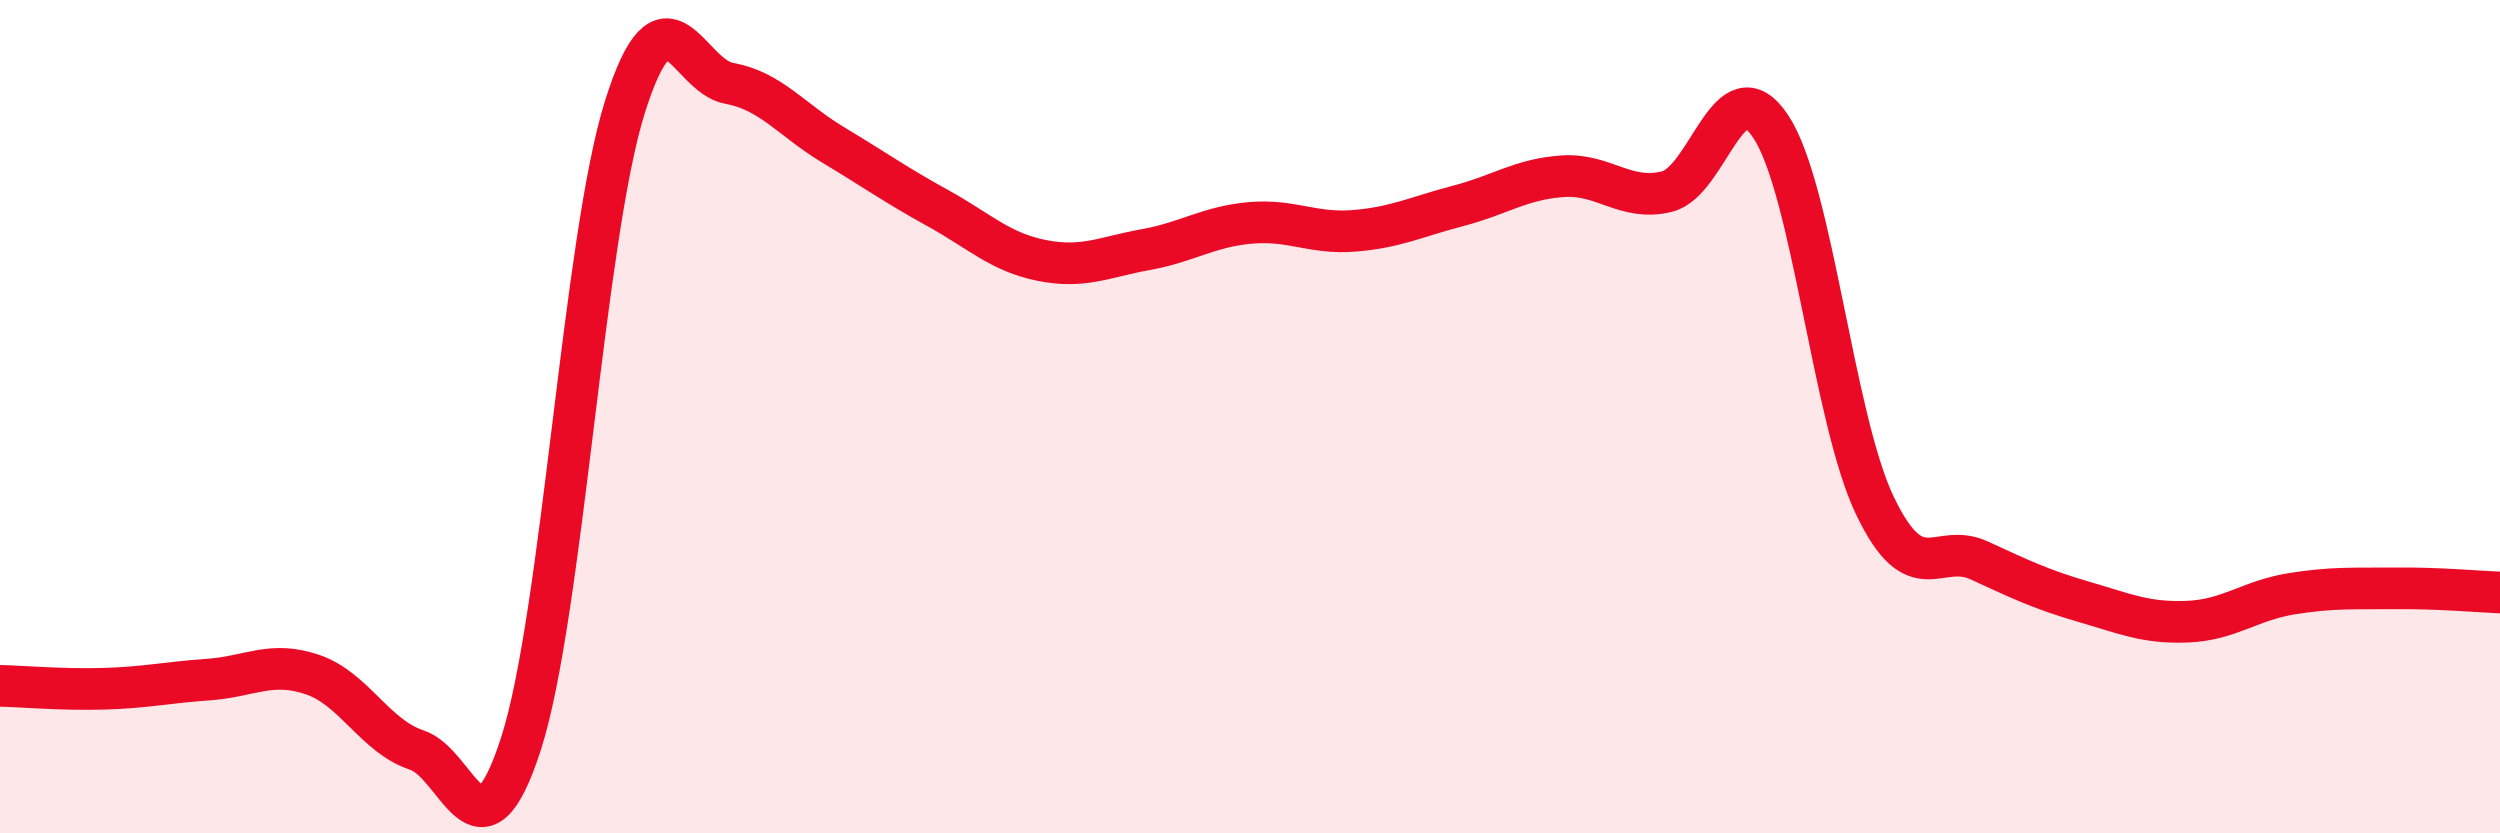
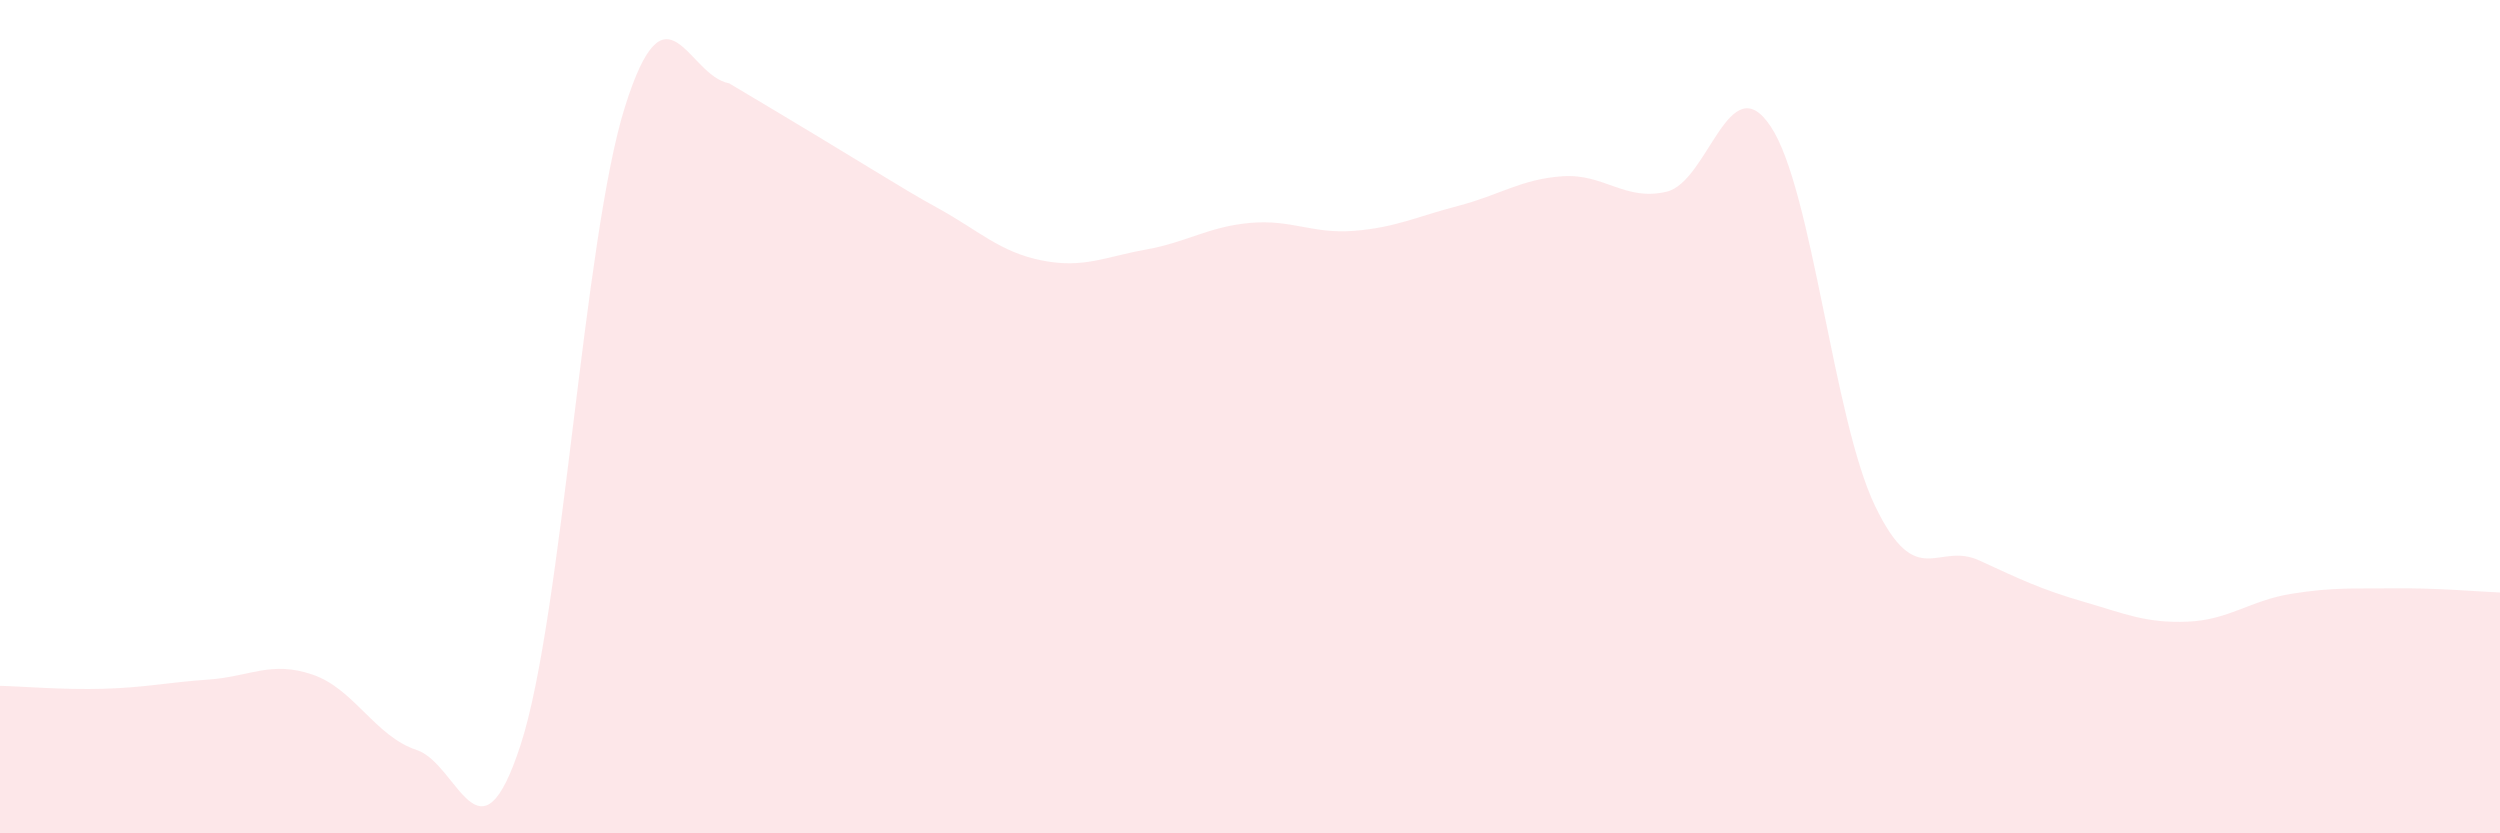
<svg xmlns="http://www.w3.org/2000/svg" width="60" height="20" viewBox="0 0 60 20">
-   <path d="M 0,16.46 C 0.5,16.47 1.5,16.56 2.5,16.53 C 3.5,16.5 4,16.38 5,16.31 C 6,16.24 6.5,15.85 7.5,16.19 C 8.5,16.53 9,17.67 10,18 C 11,18.33 11.5,20.95 12.5,17.86 C 13.5,14.77 14,5.73 15,2.56 C 16,-0.61 16.5,1.82 17.5,2 C 18.5,2.18 19,2.88 20,3.48 C 21,4.08 21.5,4.44 22.5,4.99 C 23.5,5.54 24,6.05 25,6.25 C 26,6.45 26.5,6.17 27.5,5.99 C 28.5,5.81 29,5.44 30,5.35 C 31,5.26 31.5,5.62 32.5,5.54 C 33.5,5.46 34,5.2 35,4.94 C 36,4.68 36.5,4.3 37.5,4.23 C 38.5,4.16 39,4.84 40,4.6 C 41,4.36 41.5,1.53 42.5,3.04 C 43.5,4.55 44,10.06 45,12.14 C 46,14.22 46.5,12.99 47.5,13.45 C 48.5,13.91 49,14.15 50,14.44 C 51,14.73 51.5,14.96 52.5,14.92 C 53.5,14.88 54,14.41 55,14.25 C 56,14.09 56.5,14.13 57.5,14.12 C 58.5,14.11 59.5,14.2 60,14.22L60 20L0 20Z" fill="#EB0A25" opacity="0.1" stroke-linecap="round" stroke-linejoin="round" />
-   <path d="M 0,16.46 C 0.5,16.47 1.5,16.56 2.5,16.53 C 3.5,16.5 4,16.38 5,16.31 C 6,16.24 6.5,15.85 7.5,16.19 C 8.5,16.53 9,17.67 10,18 C 11,18.33 11.5,20.95 12.5,17.86 C 13.5,14.77 14,5.73 15,2.56 C 16,-0.61 16.5,1.82 17.5,2 C 18.5,2.18 19,2.88 20,3.48 C 21,4.08 21.5,4.44 22.5,4.99 C 23.5,5.54 24,6.05 25,6.25 C 26,6.45 26.5,6.17 27.5,5.99 C 28.5,5.81 29,5.44 30,5.35 C 31,5.26 31.5,5.62 32.5,5.54 C 33.5,5.46 34,5.2 35,4.94 C 36,4.68 36.5,4.3 37.5,4.23 C 38.5,4.16 39,4.84 40,4.6 C 41,4.36 41.5,1.53 42.5,3.04 C 43.5,4.55 44,10.06 45,12.14 C 46,14.22 46.5,12.99 47.5,13.45 C 48.5,13.91 49,14.15 50,14.44 C 51,14.73 51.5,14.96 52.5,14.92 C 53.5,14.88 54,14.41 55,14.25 C 56,14.09 56.5,14.13 57.5,14.12 C 58.5,14.11 59.5,14.2 60,14.22" stroke="#EB0A25" stroke-width="1" fill="none" stroke-linecap="round" stroke-linejoin="round" />
+   <path d="M 0,16.46 C 0.5,16.47 1.5,16.56 2.5,16.53 C 3.5,16.5 4,16.38 5,16.31 C 6,16.24 6.5,15.85 7.5,16.19 C 8.5,16.53 9,17.67 10,18 C 11,18.33 11.5,20.95 12.5,17.86 C 13.5,14.77 14,5.73 15,2.56 C 16,-0.61 16.5,1.82 17.5,2 C 21,4.08 21.5,4.44 22.5,4.99 C 23.5,5.54 24,6.05 25,6.25 C 26,6.45 26.5,6.17 27.5,5.99 C 28.5,5.81 29,5.44 30,5.35 C 31,5.26 31.5,5.62 32.5,5.54 C 33.5,5.46 34,5.2 35,4.94 C 36,4.68 36.5,4.3 37.5,4.23 C 38.5,4.16 39,4.84 40,4.6 C 41,4.36 41.5,1.53 42.5,3.04 C 43.5,4.55 44,10.06 45,12.14 C 46,14.22 46.5,12.99 47.5,13.45 C 48.5,13.91 49,14.15 50,14.44 C 51,14.73 51.5,14.96 52.5,14.92 C 53.5,14.88 54,14.41 55,14.25 C 56,14.09 56.5,14.13 57.5,14.12 C 58.5,14.11 59.5,14.2 60,14.22L60 20L0 20Z" fill="#EB0A25" opacity="0.1" stroke-linecap="round" stroke-linejoin="round" />
</svg>